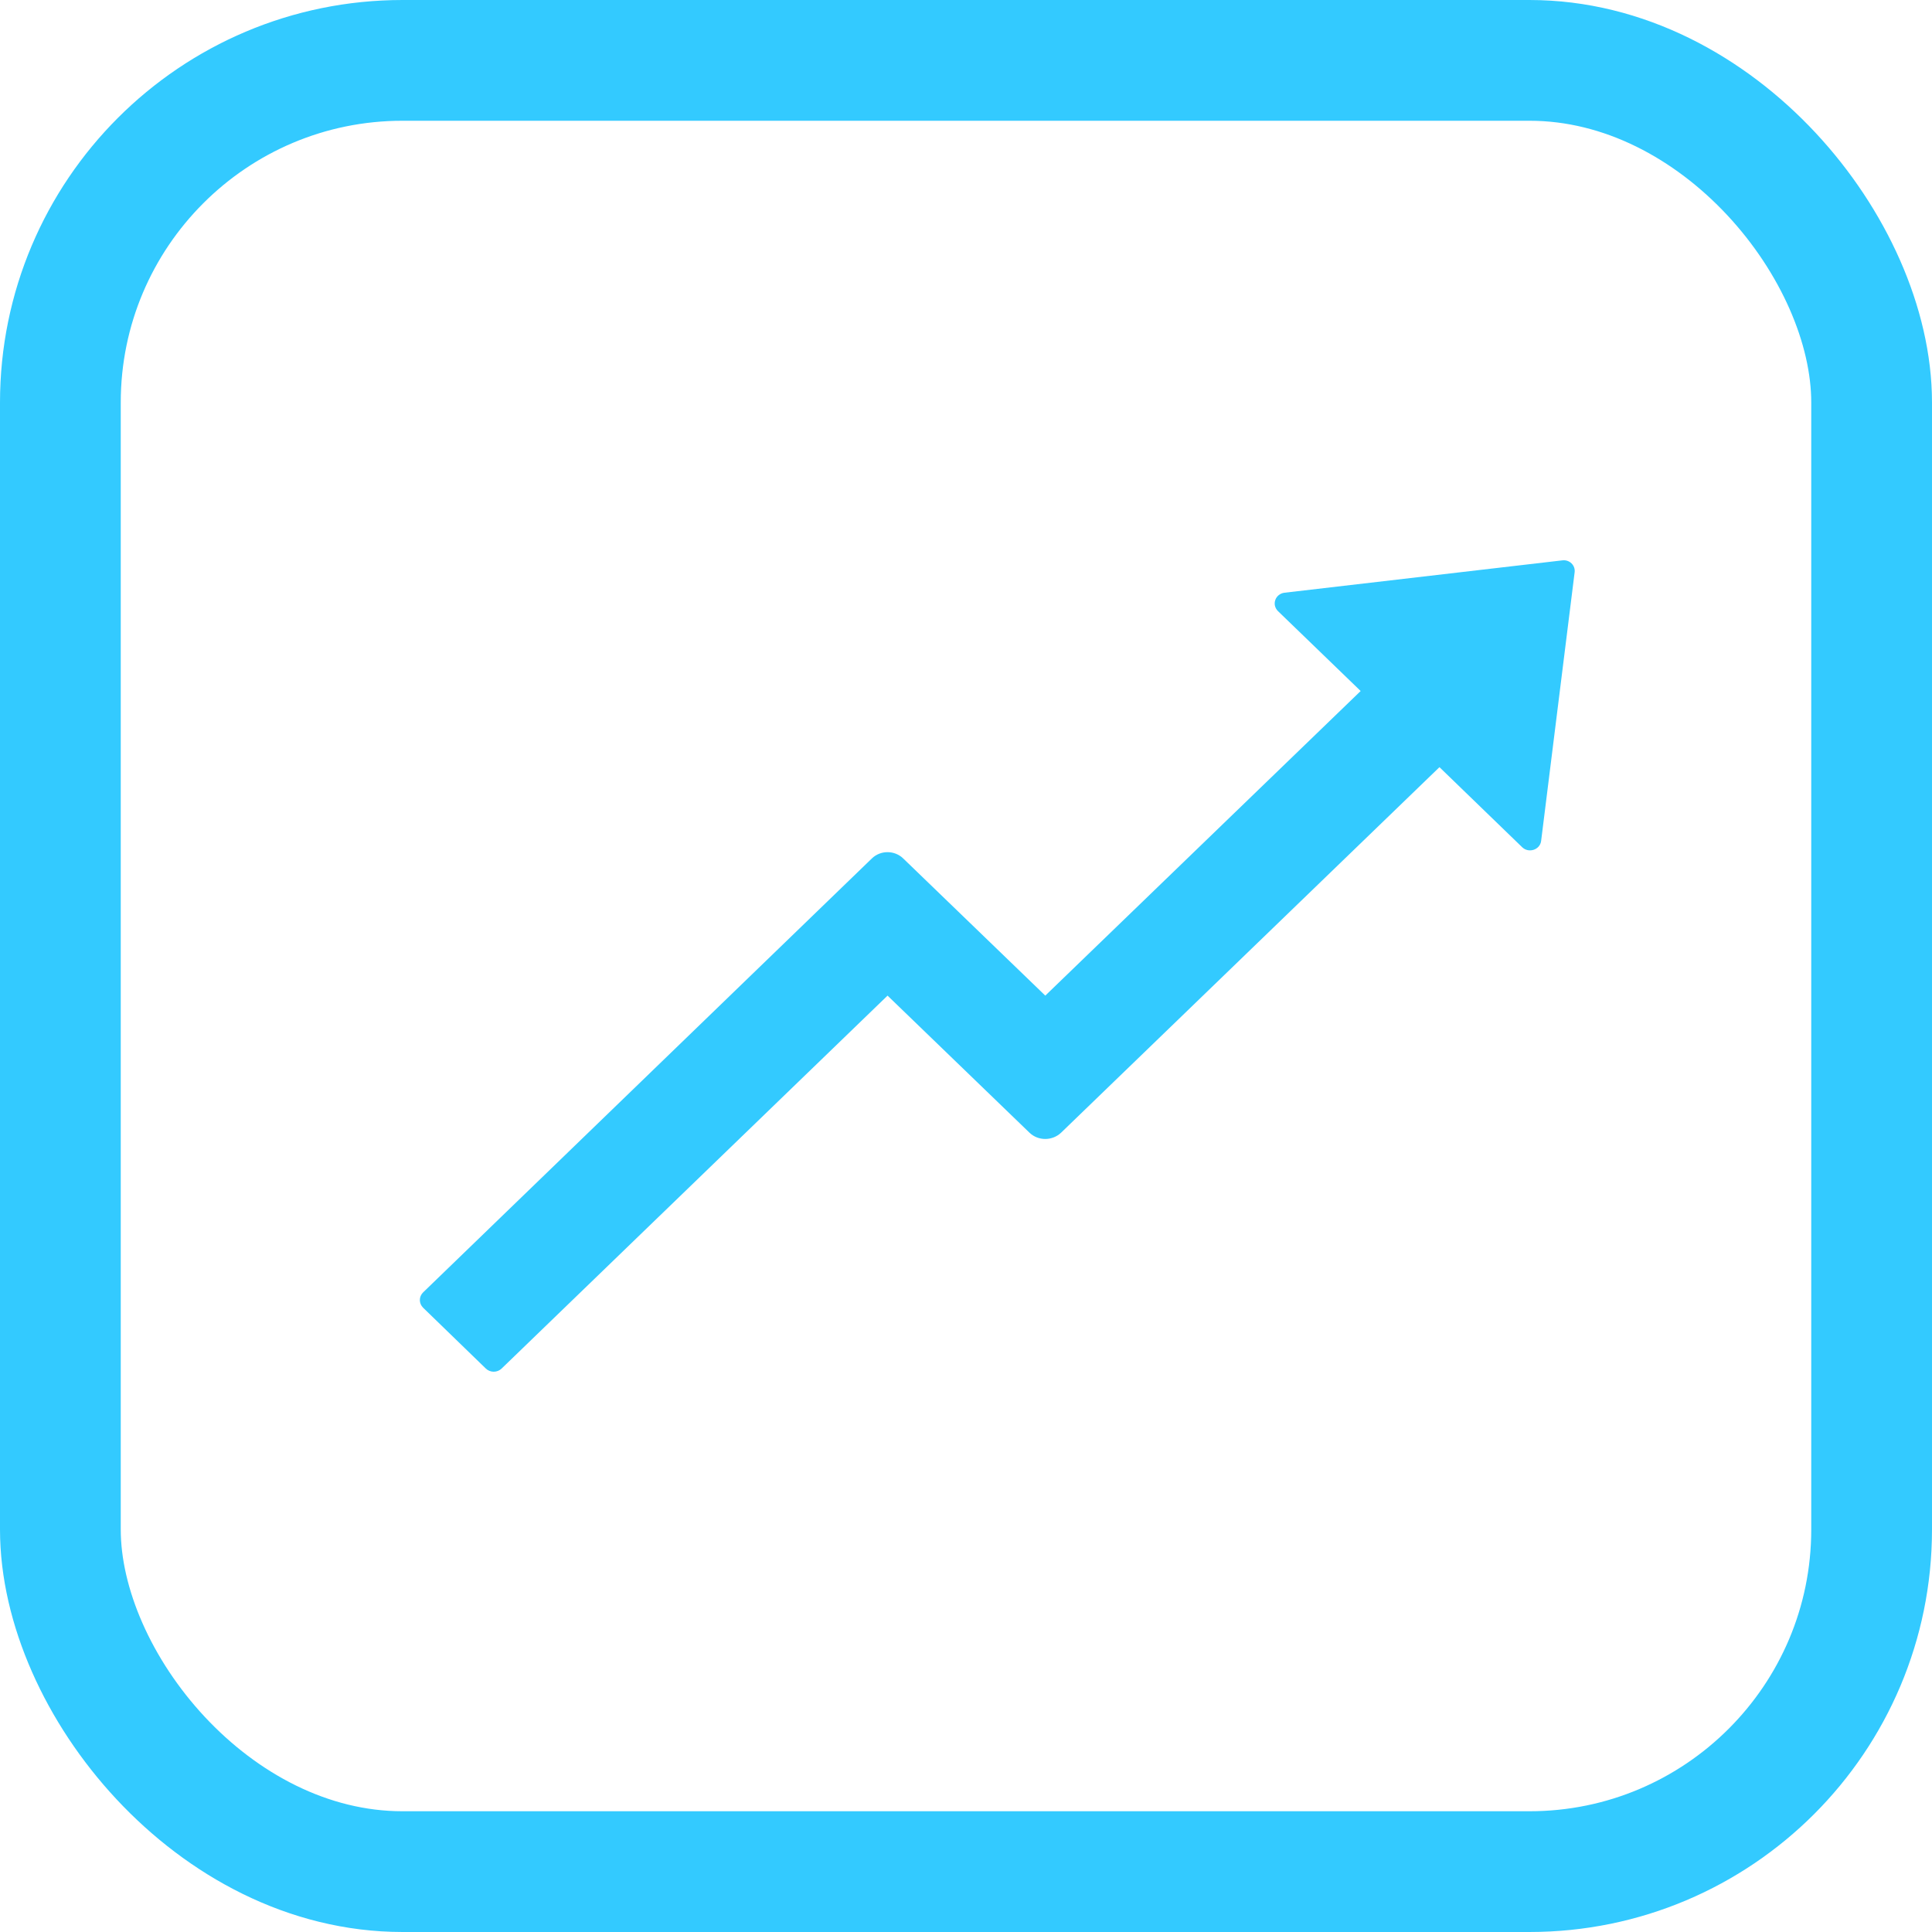
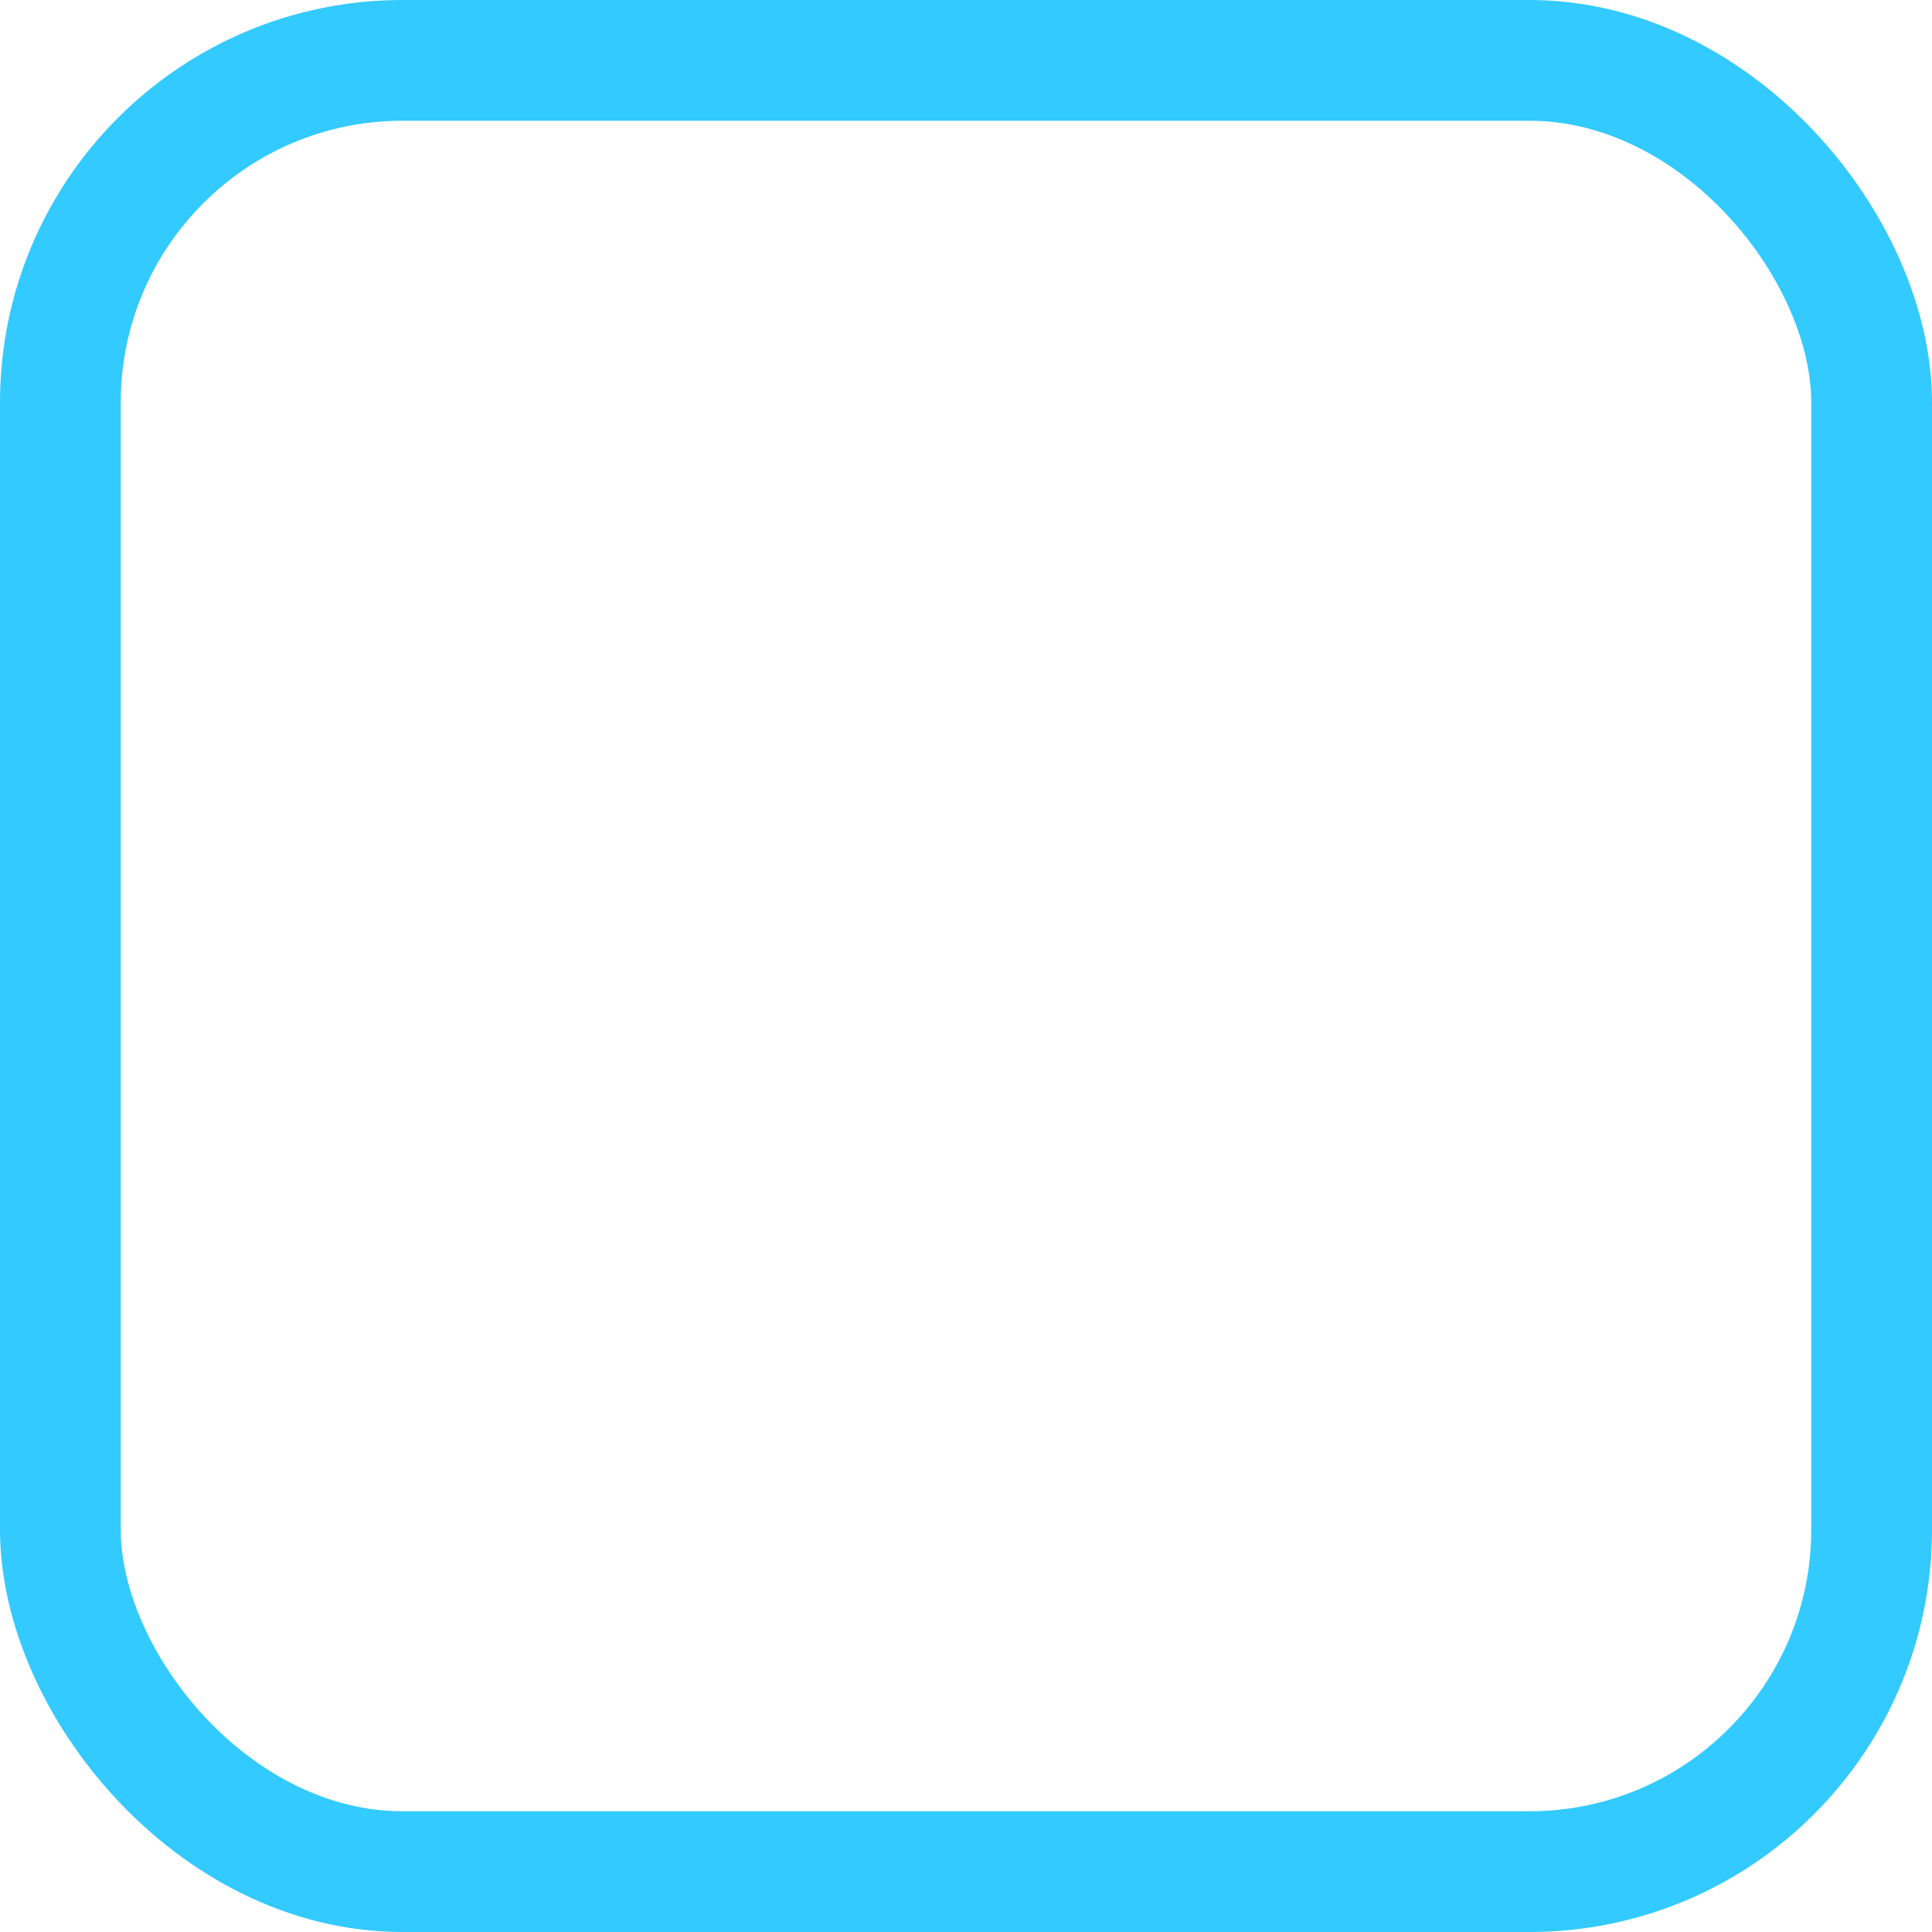
<svg xmlns="http://www.w3.org/2000/svg" width="48" height="48" viewBox="0 0 48 48" fill="none">
  <g id="Group 1270">
    <rect id="Rectangle 109" x="1.5" y="1.5" width="45" height="45" rx="8.5" stroke="#33CAFF" stroke-width="3" />
-     <path id="Vector" d="M39.121 14.221L38.289 20.892C38.262 21.113 37.981 21.206 37.818 21.049L35.763 19.06L26.362 28.142C26.143 28.349 25.793 28.349 25.578 28.142L22.051 24.736L12.462 34.002C12.41 34.052 12.34 34.08 12.266 34.08C12.193 34.08 12.123 34.052 12.071 34.002L10.511 32.489C10.46 32.438 10.431 32.37 10.431 32.299C10.431 32.228 10.46 32.16 10.511 32.11L21.659 21.33C21.874 21.119 22.227 21.119 22.442 21.33L25.97 24.736L33.805 17.168L31.75 15.182C31.714 15.146 31.688 15.101 31.676 15.052C31.665 15.003 31.668 14.952 31.685 14.905C31.702 14.857 31.732 14.816 31.772 14.784C31.813 14.752 31.861 14.732 31.913 14.726L38.816 13.922C38.993 13.899 39.145 14.046 39.121 14.221Z" fill="#33CAFF" />
  </g>
</svg>